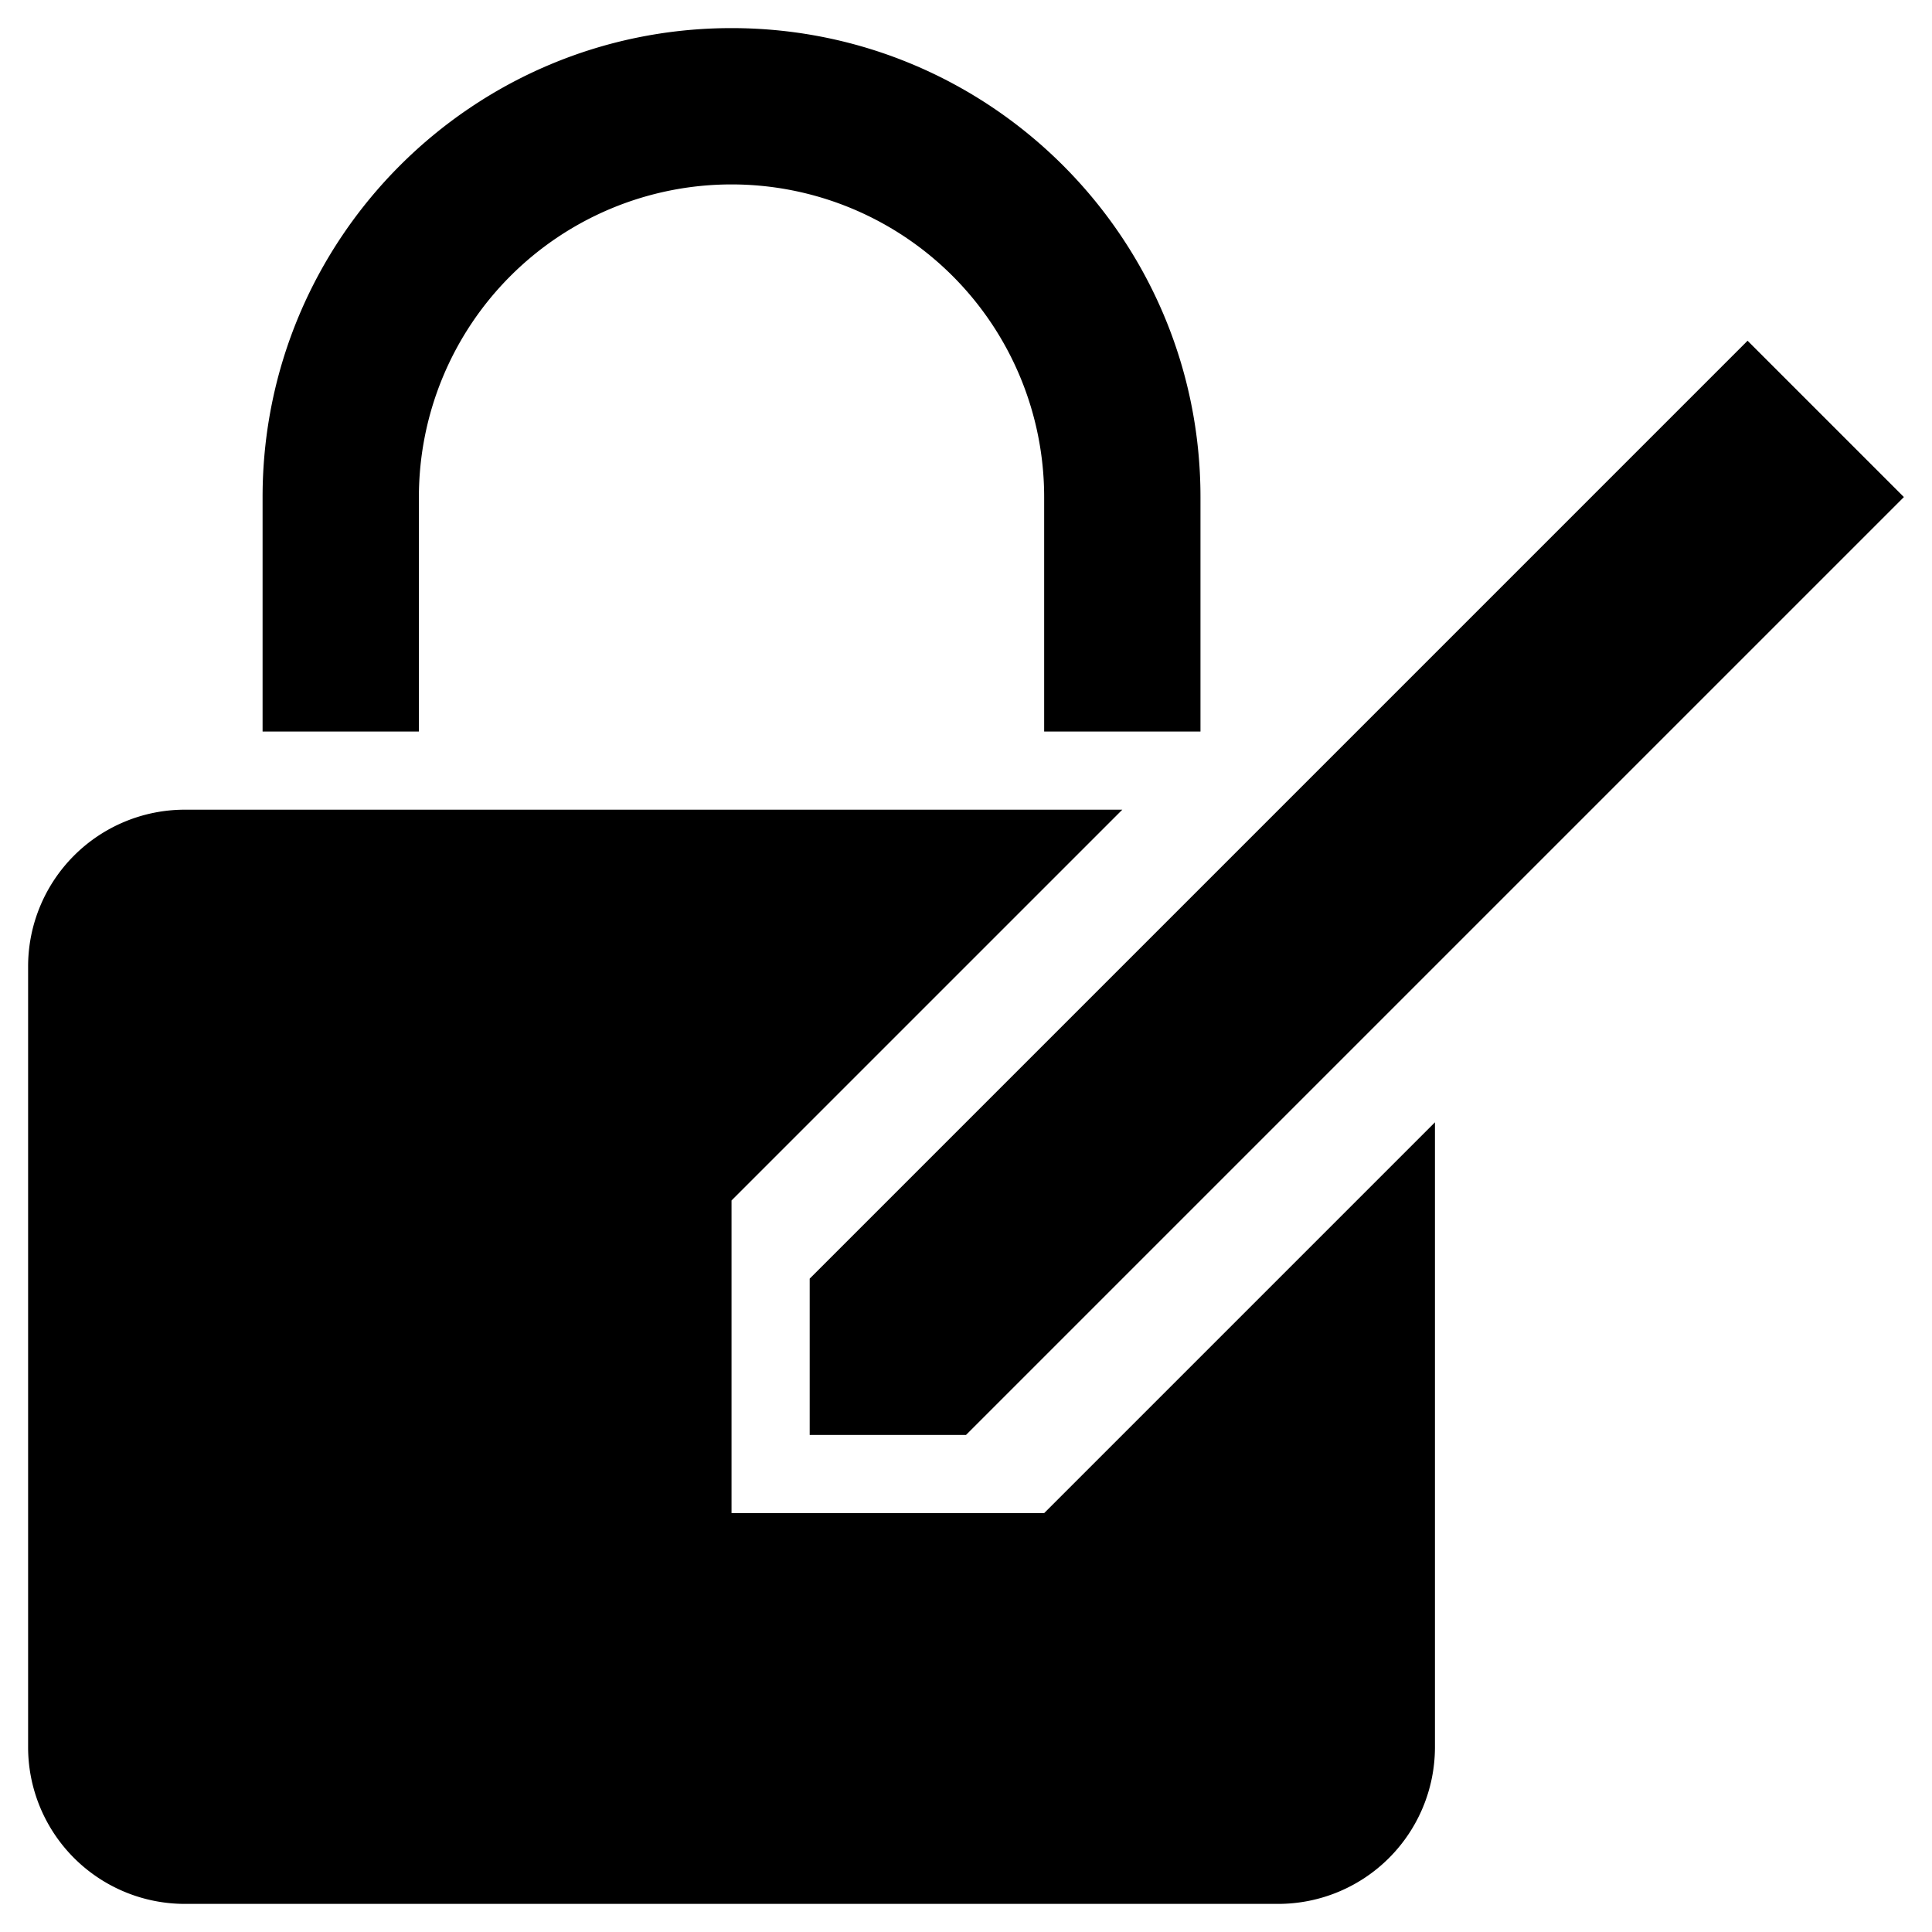
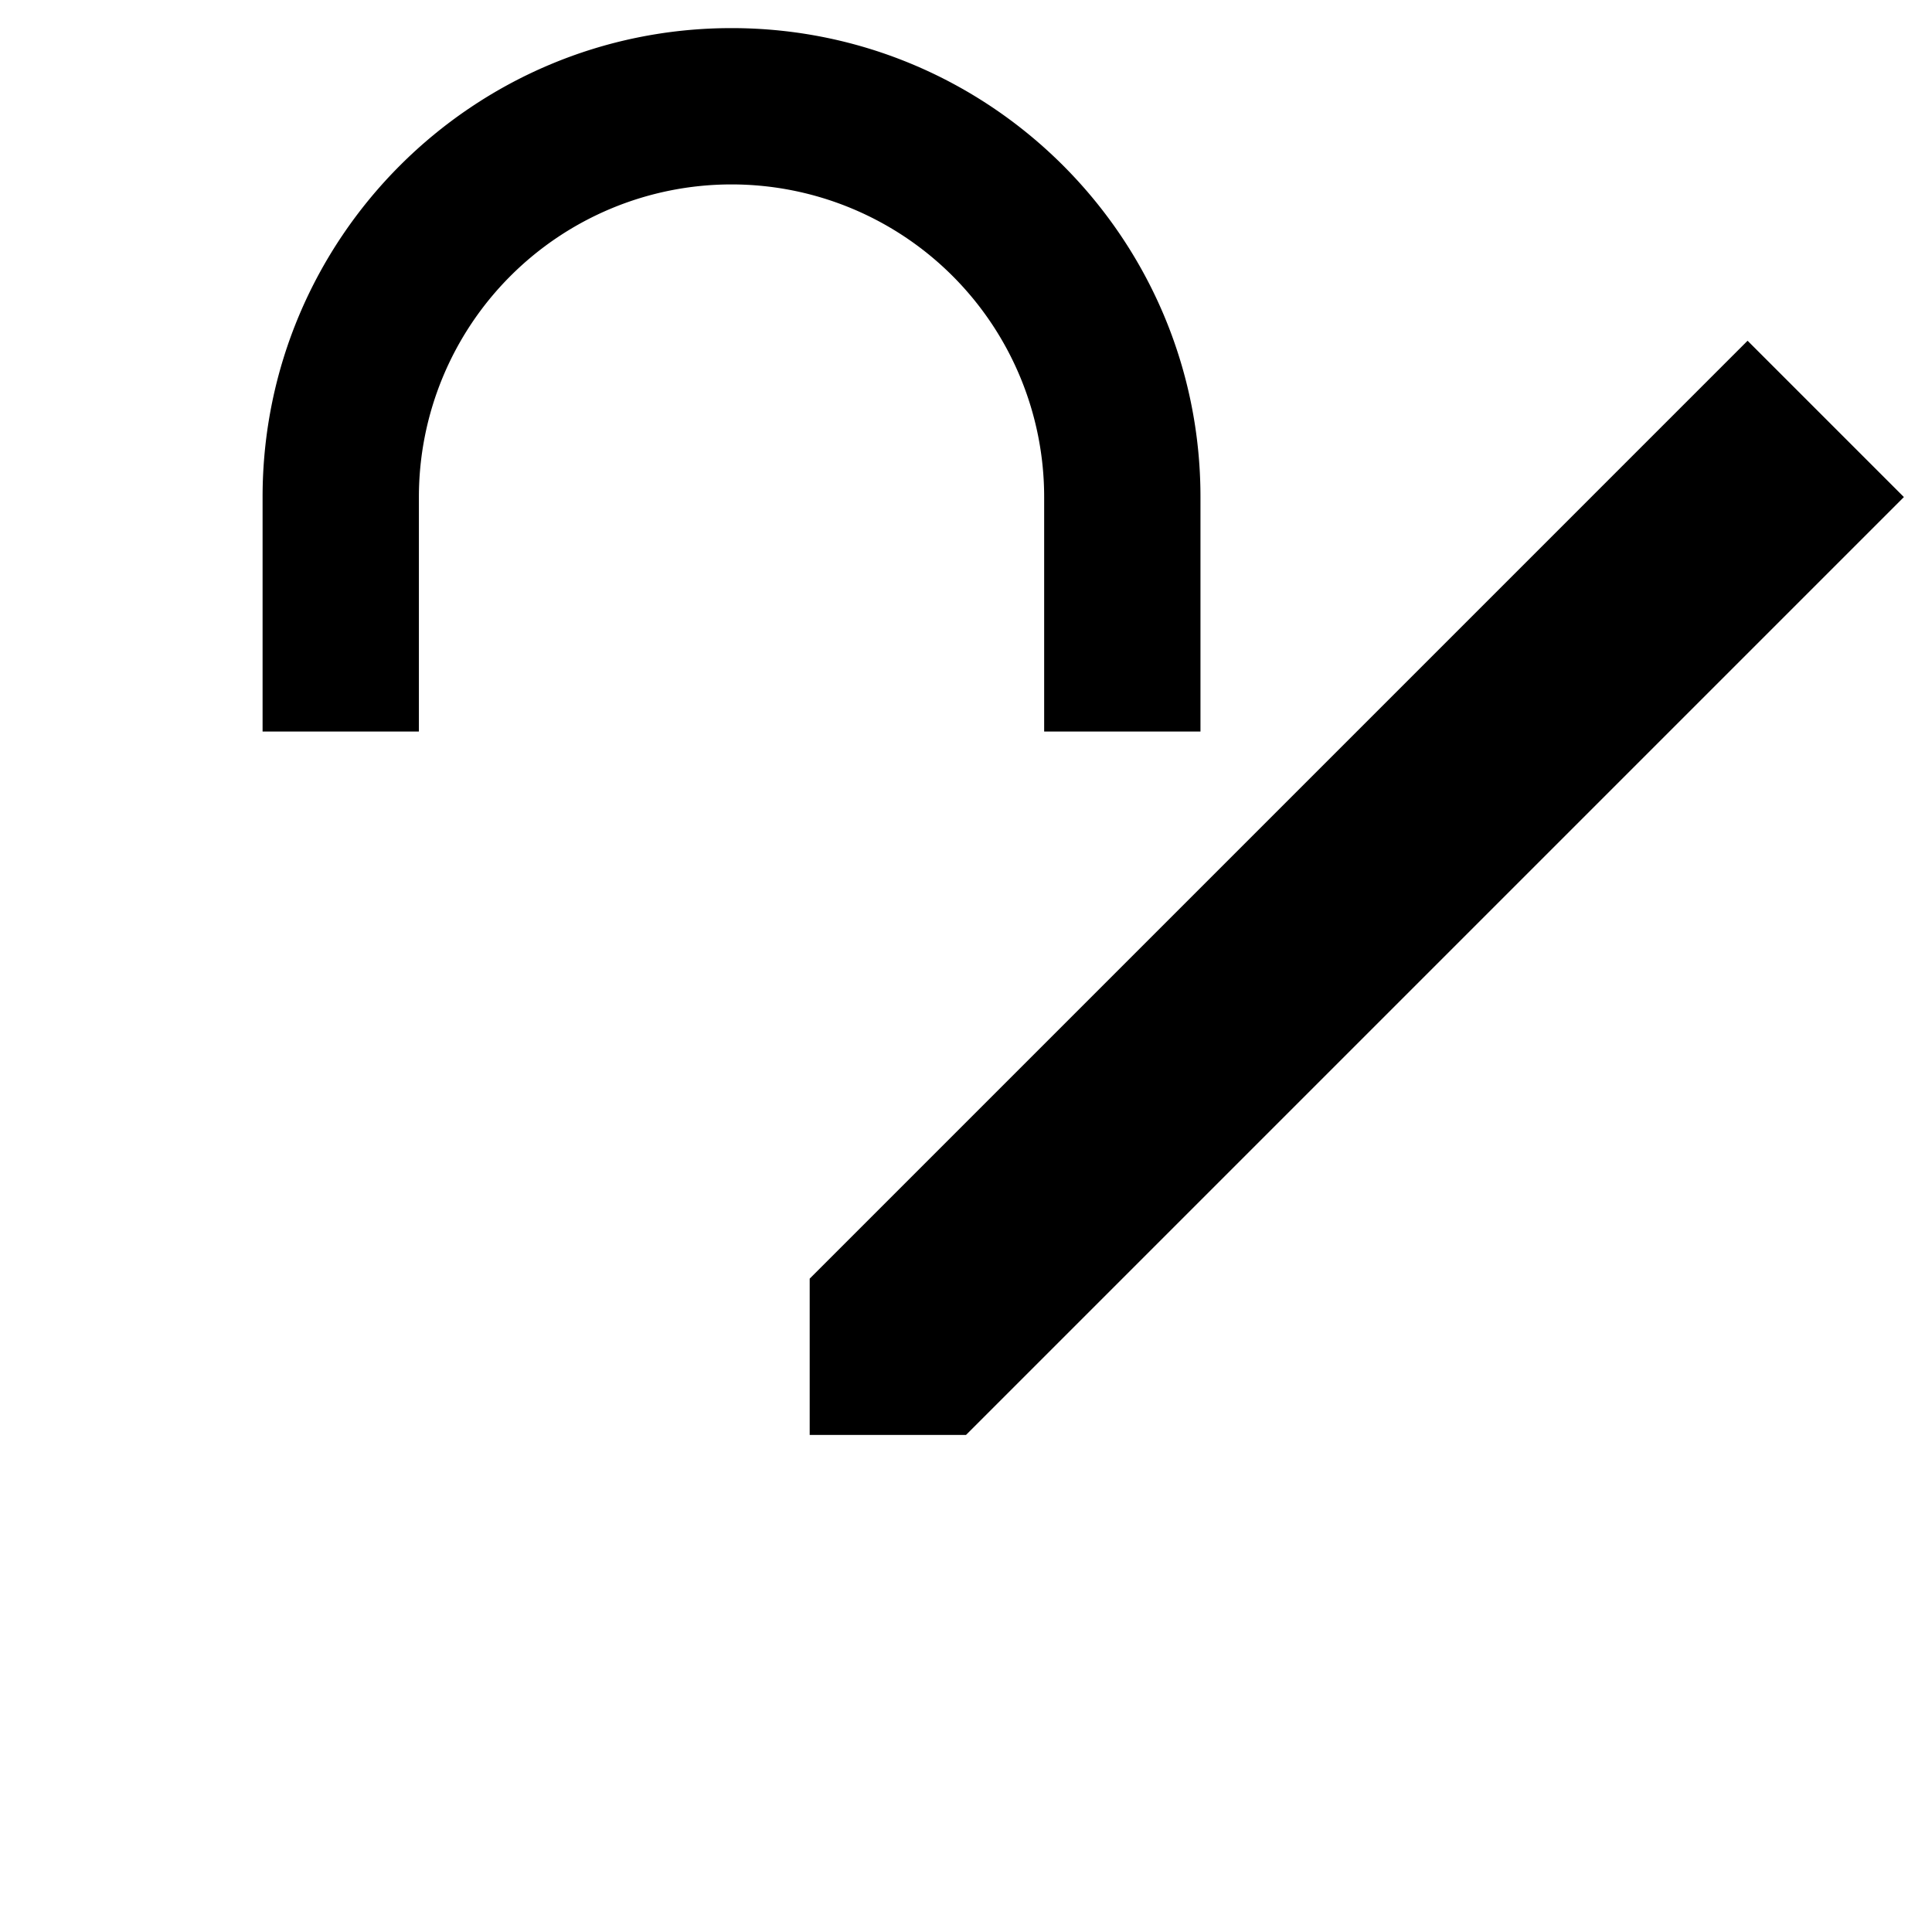
<svg xmlns="http://www.w3.org/2000/svg" t="1665737610529" class="icon" viewBox="0 0 1024 1024" version="1.1" p-id="1678" width="32" height="32">
  <path d="M222.023 387.724v-124.276a165.701 165.701 0 0 1 331.402 0v124.276h82.85v-124.276c0-137.221-111.33-248.551-248.551-248.551s-248.551 111.33-248.551 248.551v124.276zM512 760.551h-82.85v-82.85l497.103-497.103 82.85 82.85-497.103 497.103z" p-id="1679" />
-   <path d="M553.425 801.977H387.724V636.276l207.126-207.126H97.748a83.096 83.096 0 0 0-82.85 82.85v414.252a83.096 83.096 0 0 0 82.85 82.85h579.953a83.096 83.096 0 0 0 82.85-82.85V594.85z" p-id="1680" />
</svg>